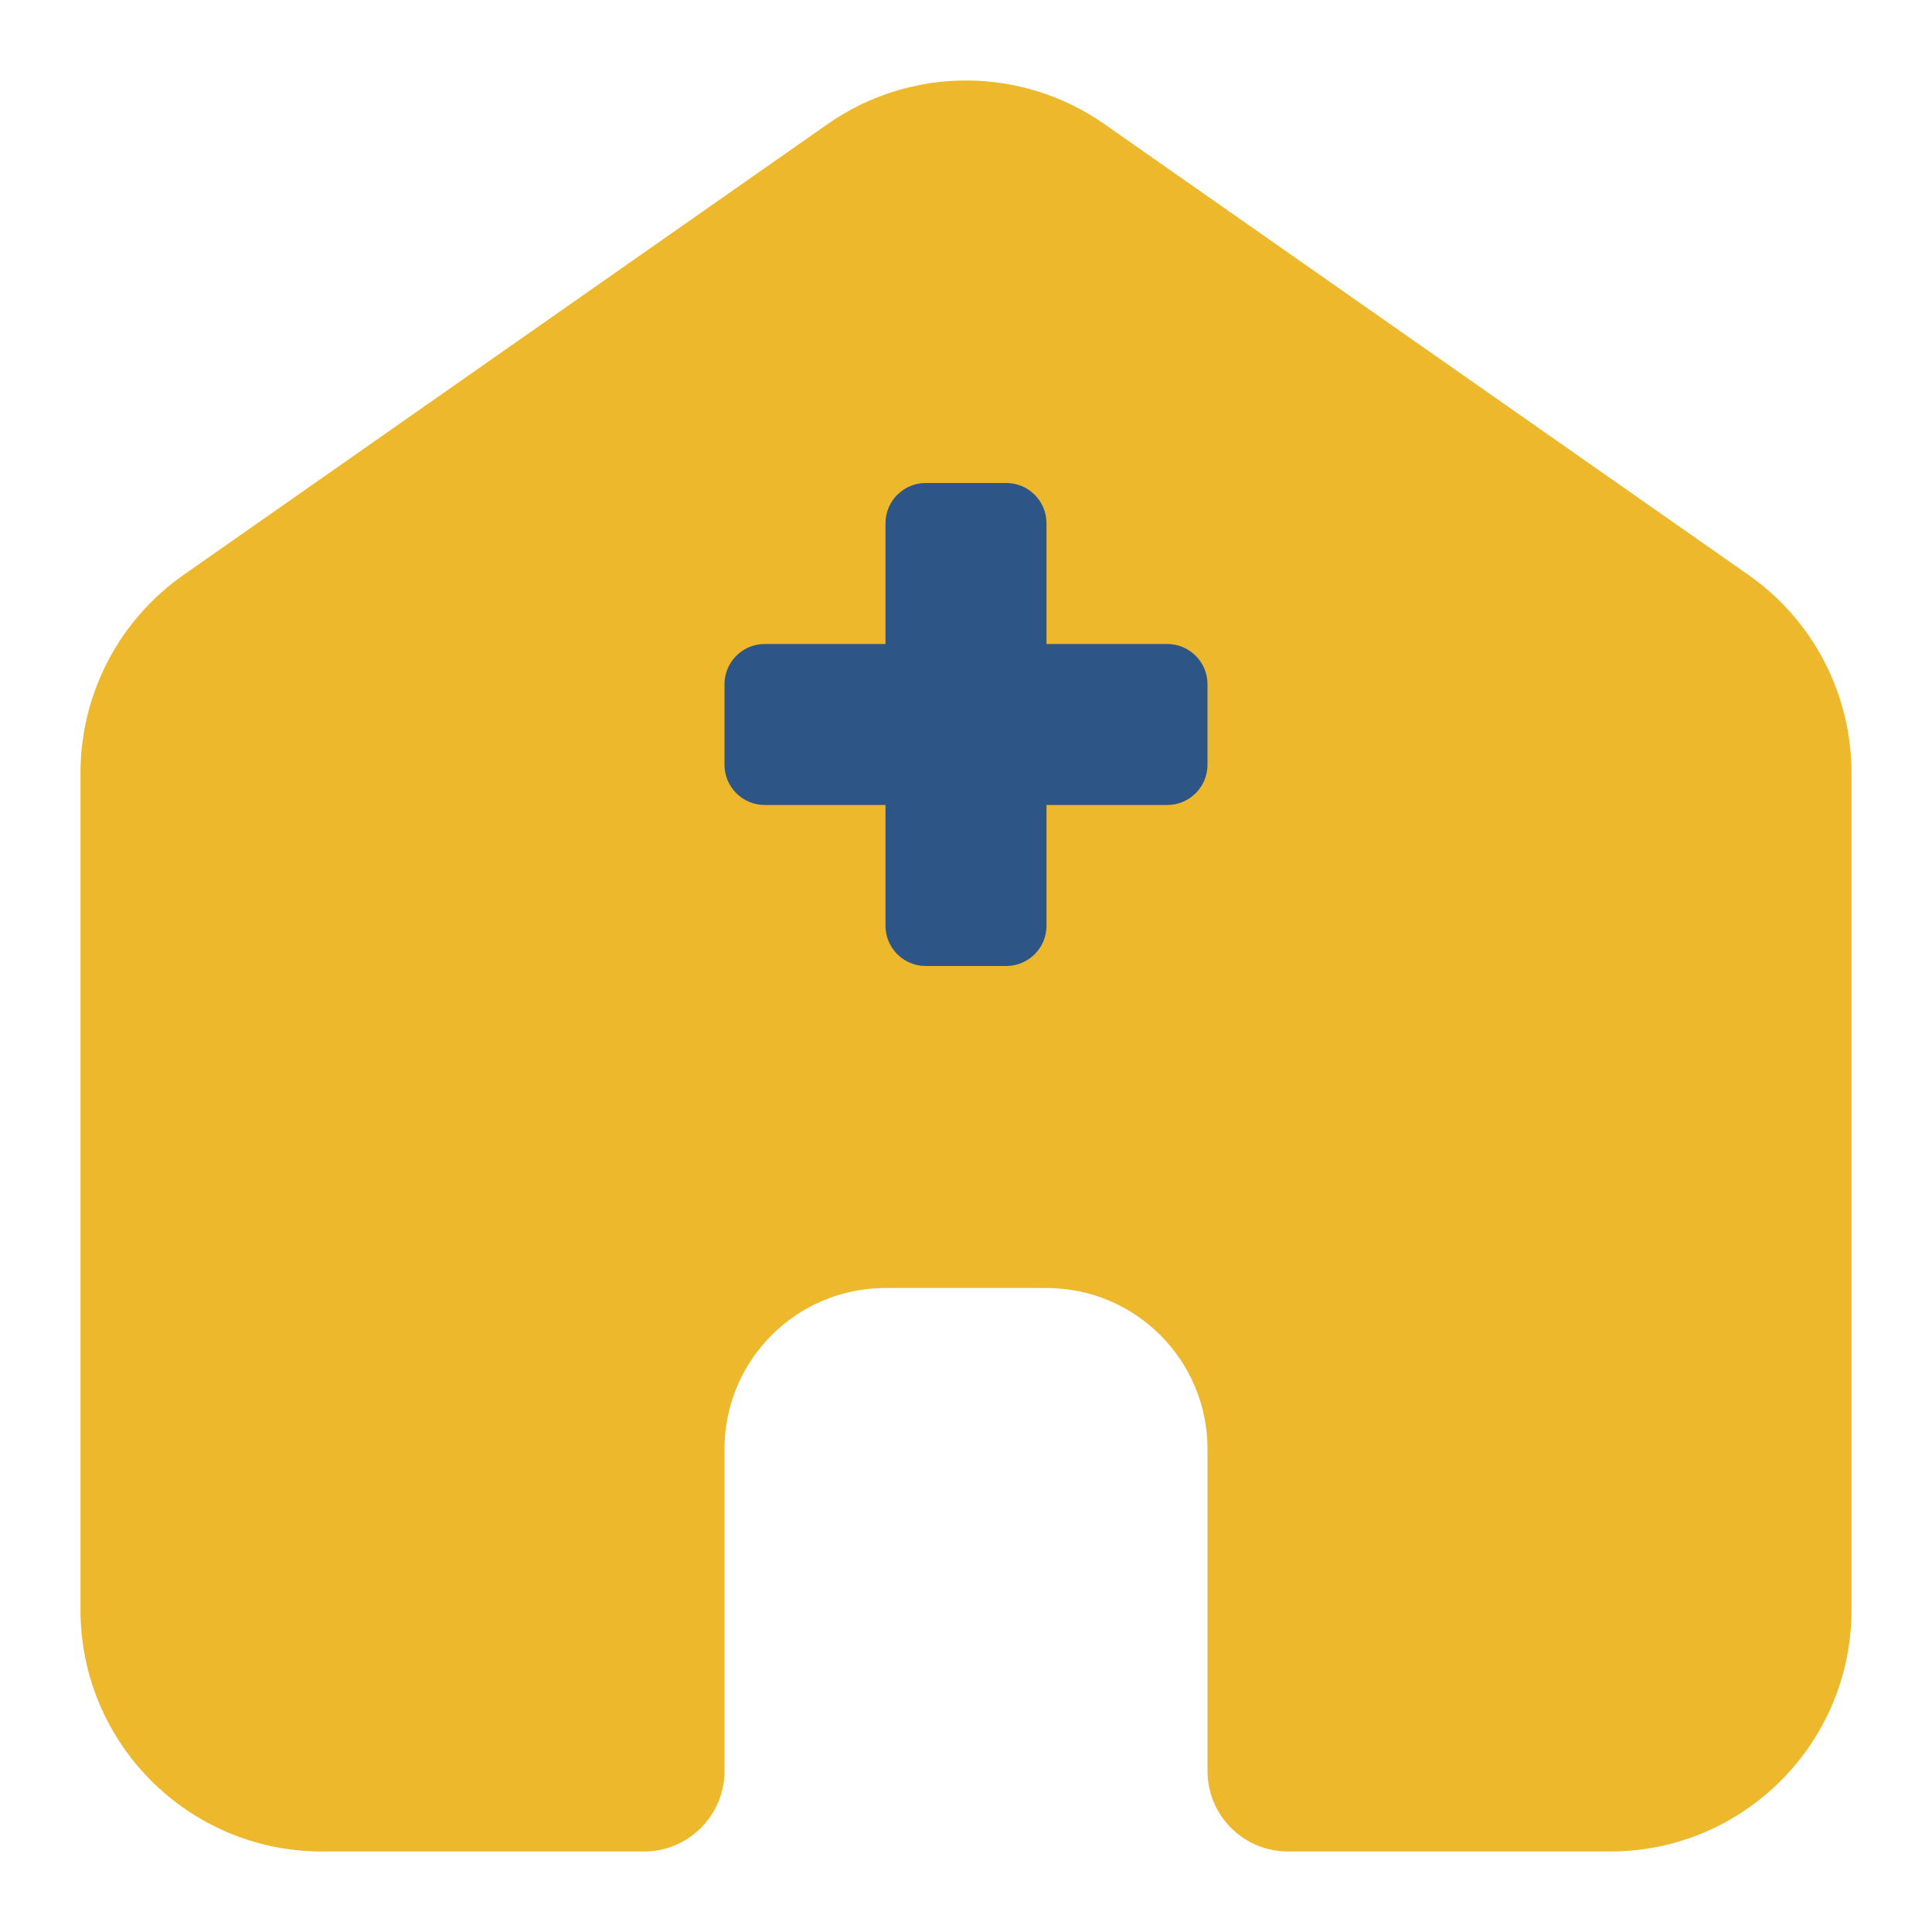
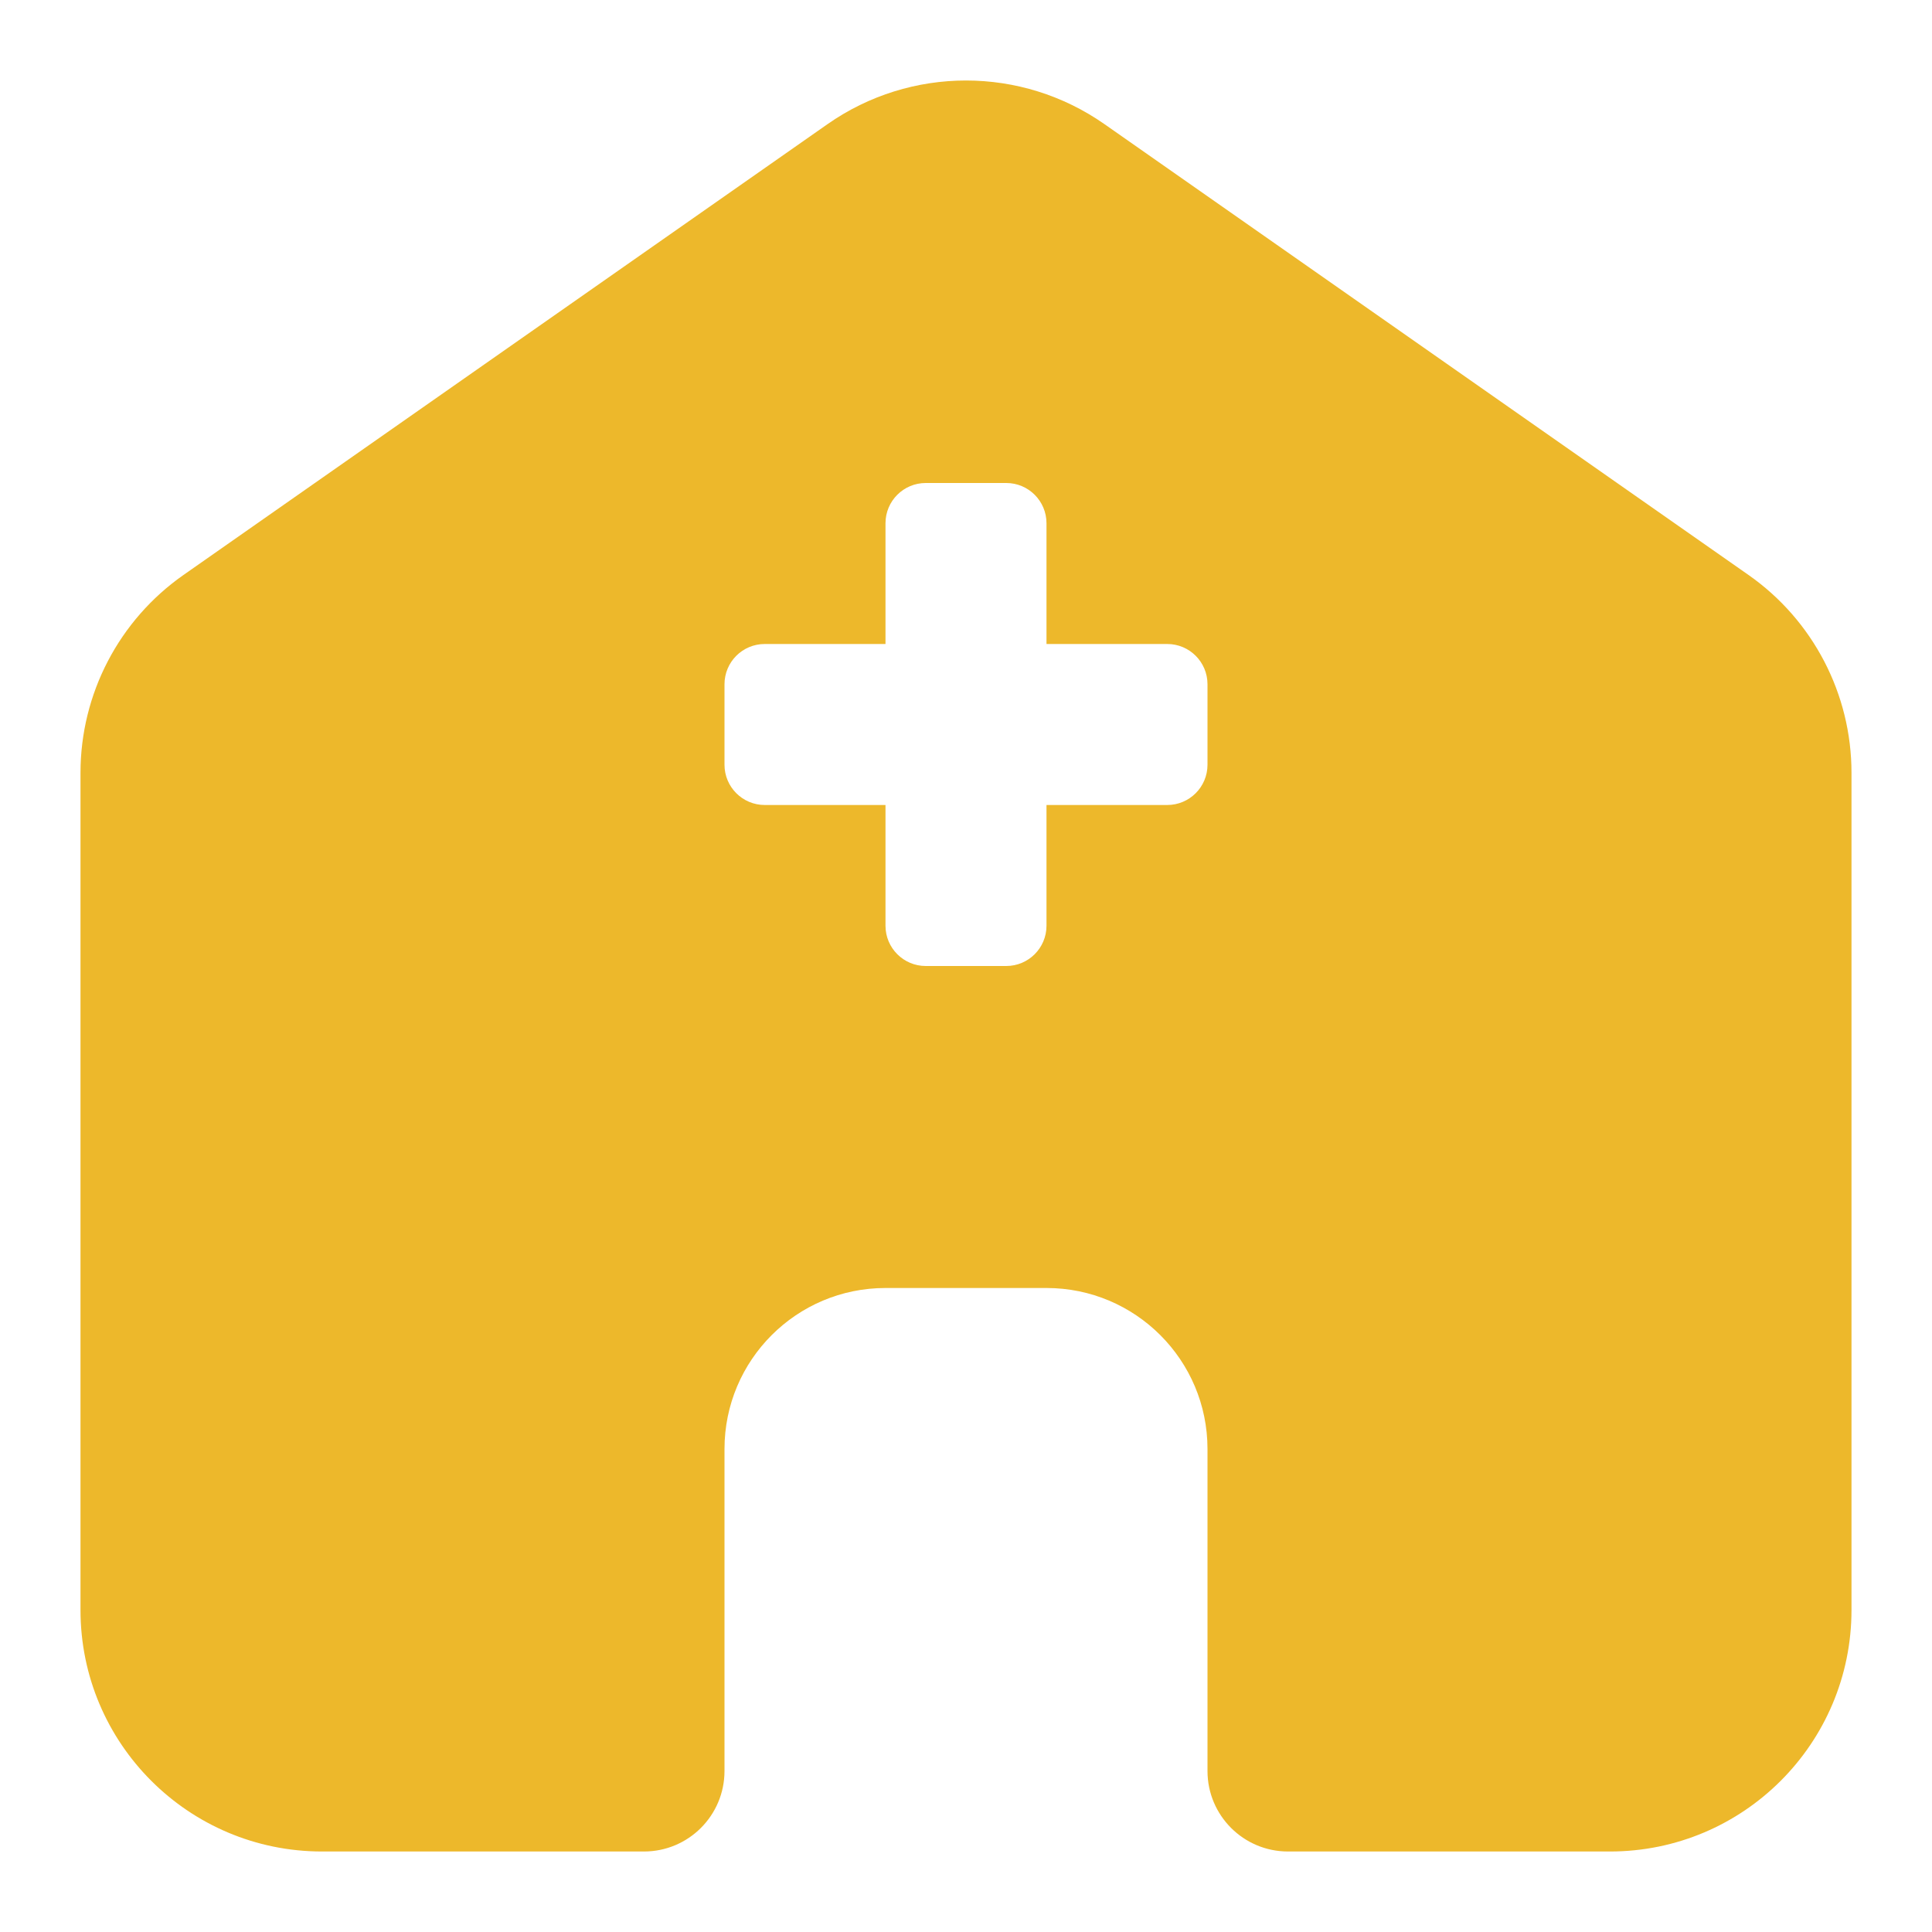
<svg xmlns="http://www.w3.org/2000/svg" width="512" height="512" viewBox="0 0 512 512" fill="none">
-   <circle cx="256.001" cy="194.457" r="96.083" fill="#2D5687" />
  <path fill-rule="evenodd" clip-rule="evenodd" d="M255.999 21.333C243.167 21.333 230.313 25.19 219.297 32.902L48.63 152.369C31.522 164.345 21.332 183.916 21.332 204.8V426.666C21.332 462.011 49.986 490.666 85.332 490.666H170.665C182.447 490.666 191.999 481.115 191.999 469.333V384C191.999 360.435 211.101 341.333 234.665 341.333H277.332C300.897 341.333 319.999 360.435 319.999 384V469.333C319.999 481.115 329.55 490.666 341.332 490.666H426.665C462.013 490.666 490.665 462.011 490.665 426.666V204.8C490.665 183.916 480.477 164.345 463.367 152.369L292.701 32.902C281.684 25.19 268.831 21.333 255.999 21.333ZM266.665 128C272.556 128 277.332 132.775 277.332 138.666V170.666H309.332C315.222 170.666 319.999 175.442 319.999 181.333V202.666C319.999 208.557 315.222 213.333 309.332 213.333H277.332V245.333C277.332 251.223 272.556 256 266.665 256H245.332C239.442 256 234.665 251.223 234.665 245.333V213.333H202.665C196.774 213.333 191.999 208.557 191.999 202.666V181.333C191.999 175.442 196.774 170.666 202.665 170.666H234.665V138.666C234.665 132.775 239.442 128 245.332 128H266.665Z" fill="#EDB82B" />
</svg>